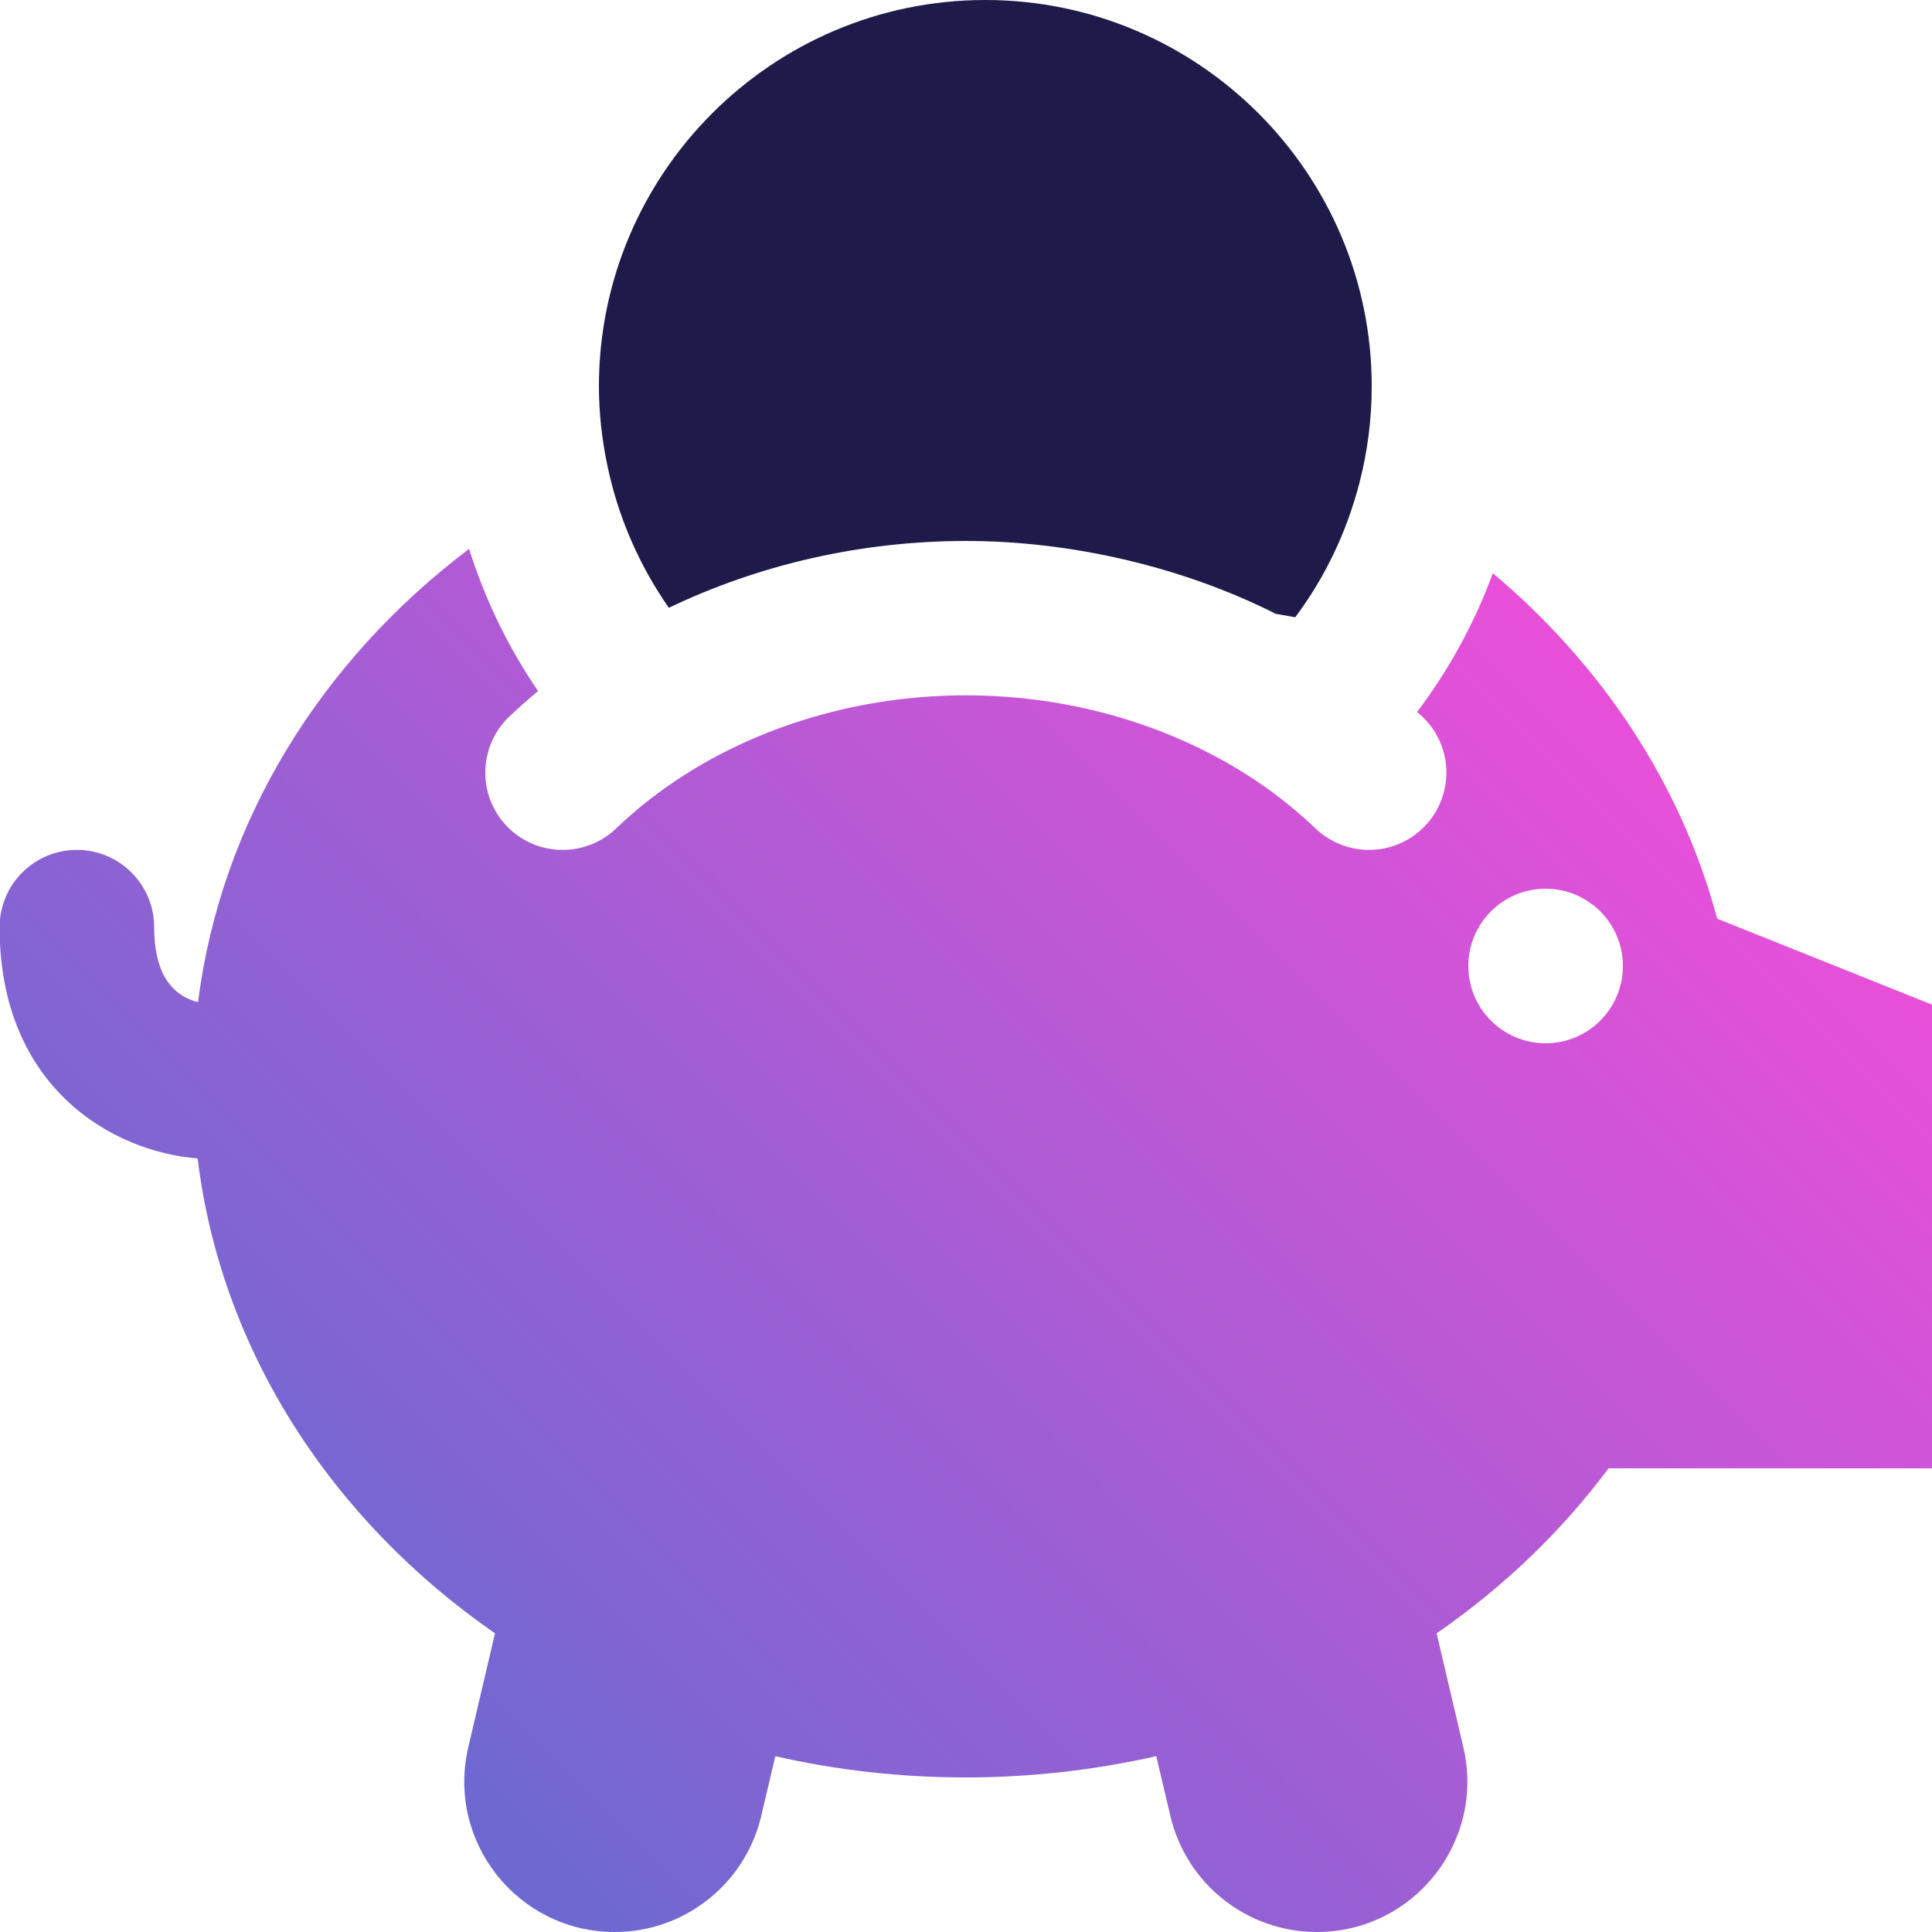
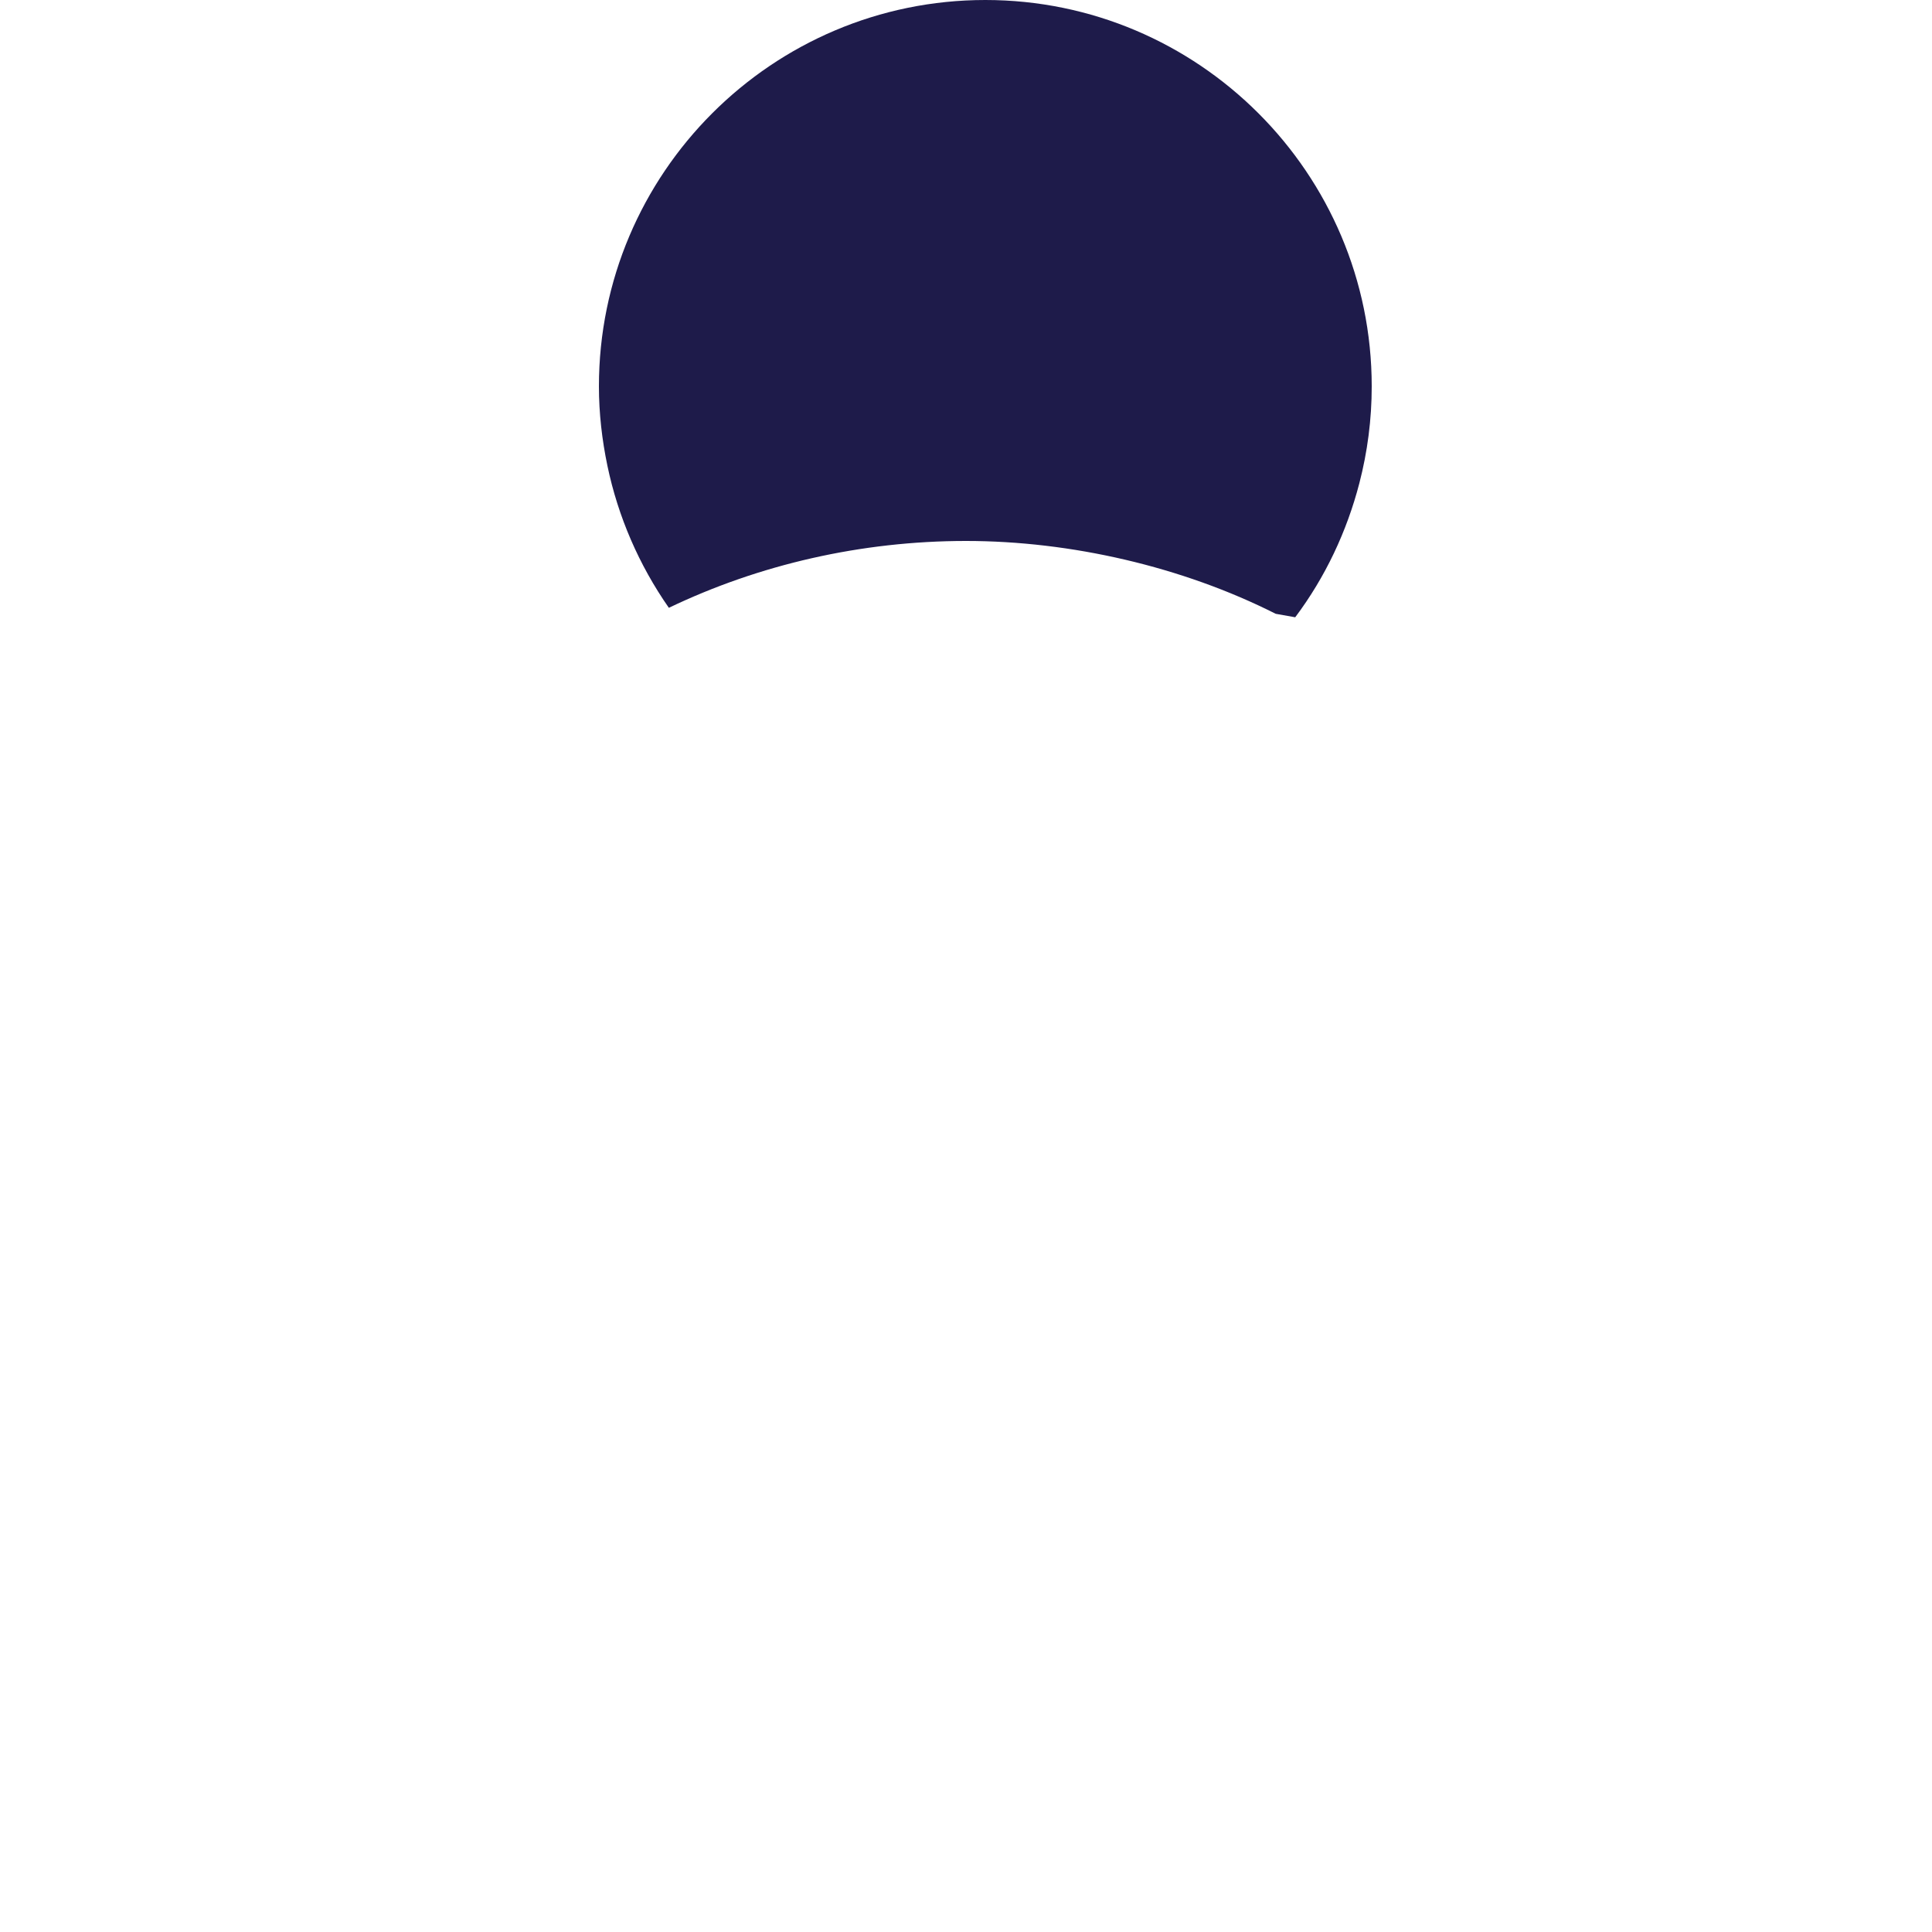
<svg xmlns="http://www.w3.org/2000/svg" id="Layer_2" viewBox="0 0 100 100">
  <defs>
    <style>.cls-1{fill:url(#linear-gradient);}.cls-2{fill:#1e1b4a;}</style>
    <linearGradient id="linear-gradient" x1="19.89" y1="91.28" x2="79.59" y2="31.59" gradientUnits="userSpaceOnUse">
      <stop offset="0" stop-color="#6c69d1" />
      <stop offset="1" stop-color="#e84fd9" />
    </linearGradient>
  </defs>
  <g id="Purple_Fushia">
    <g>
      <path class="cls-2" d="m34.62,31.46c4.67-2.24,9.96-3.46,15.38-3.46s11.2,1.33,16.03,3.77l1.01.18c1.56-2.08,2.67-4.44,3.32-6.94.42-1.62.64-3.3.64-5.01,0-11.03-8.97-20-20-20s-20,8.97-20,20c0,1.39.16,2.77.44,4.11.55,2.63,1.63,5.13,3.18,7.35Z" />
-       <path class="cls-1" d="m88.88,47.55c-1.86-6.97-5.97-13.14-11.61-17.88-.94,2.56-2.26,4.98-3.92,7.18.09.09.19.17.28.25,1.6,1.53,1.65,4.06.12,5.66-.79.82-1.84,1.23-2.89,1.23-.99,0-1.99-.37-2.77-1.11-1.13-1.08-2.38-2.05-3.73-2.89-.31-.2-.63-.38-.96-.57-3.93-2.21-8.59-3.43-13.41-3.43s-9.48,1.22-13.41,3.43c-.32.18-.64.37-.96.57-1.35.84-2.6,1.81-3.73,2.89-1.6,1.53-4.13,1.47-5.66-.12-1.53-1.6-1.47-4.13.12-5.66.48-.46.99-.9,1.5-1.33-1.55-2.27-2.75-4.75-3.57-7.36-7.64,5.77-12.84,14.07-14.03,23.46-1.5-.38-2.27-1.68-2.27-3.88s-1.79-4-4-4-4,1.79-4,4c0,8.32,5.87,11.63,10.25,11.97,1.22,10,6.98,18.75,15.39,24.58l-1.38,5.89c-1.15,4.89,2.56,9.57,7.58,9.57,3.61,0,6.75-2.49,7.58-6l.73-3.1c3.15.72,6.46,1.1,9.86,1.1s6.7-.39,9.86-1.1l.73,3.1c.83,3.52,3.97,6,7.58,6,5.02,0,8.73-4.68,7.58-9.57l-1.38-5.89c3.46-2.39,6.47-5.28,8.9-8.54h16.74v-24l-11.12-4.45Zm-8.88,6.45c-2.21,0-4-1.79-4-4s1.79-4,4-4,4,1.79,4,4-1.79,4-4,4Z" />
    </g>
  </g>
</svg>